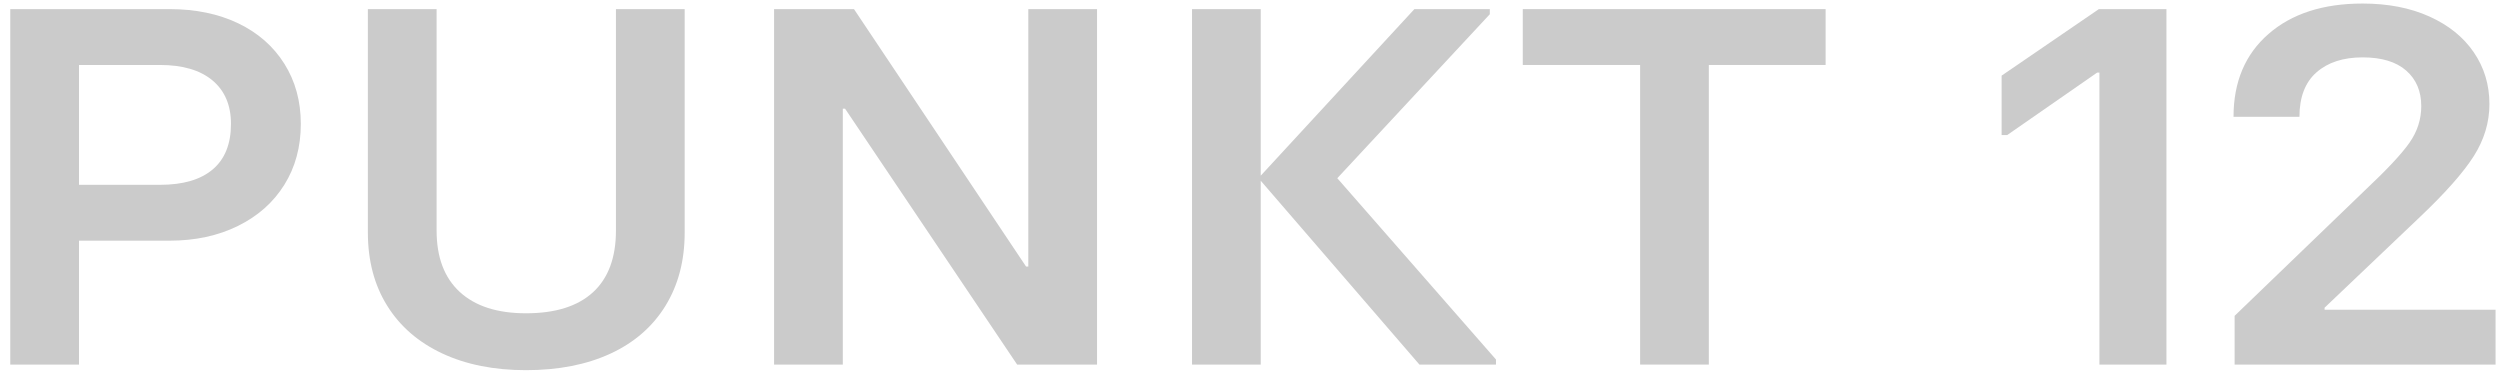
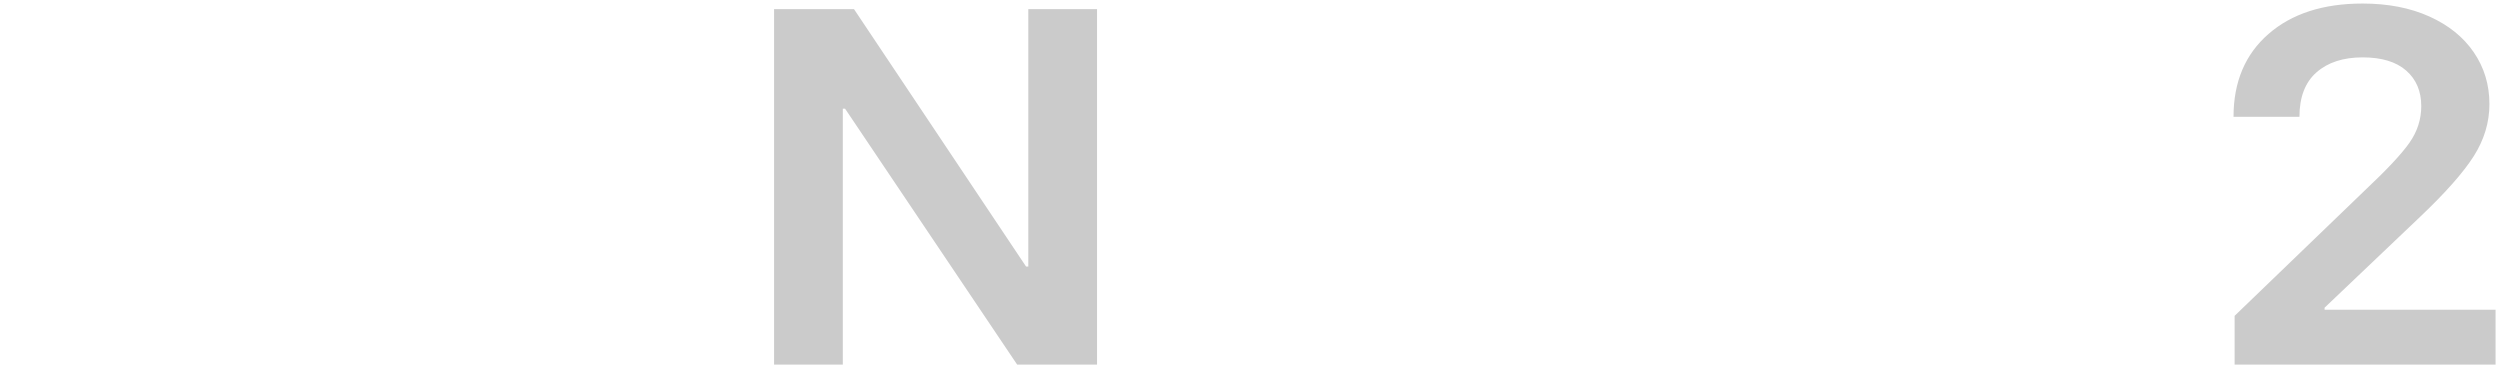
<svg xmlns="http://www.w3.org/2000/svg" width="200" height="30" viewBox="0 0 200 30" fill="none">
-   <path d="M0.822 29.166V0.729H13.561C15.647 0.729 17.479 1.109 19.059 1.866C20.638 2.624 21.867 3.701 22.746 5.096C23.624 6.491 24.065 8.095 24.065 9.91C24.065 11.752 23.625 13.377 22.746 14.785C21.867 16.194 20.63 17.29 19.035 18.076C17.441 18.862 15.615 19.254 13.559 19.254H6.32V29.167H0.822V29.166ZM12.802 14.785C14.649 14.785 16.058 14.372 17.026 13.546C17.993 12.721 18.478 11.509 18.478 9.91C18.478 8.421 17.986 7.263 17.003 6.437C16.018 5.612 14.618 5.198 12.801 5.198H6.32V14.785H12.802Z" fill="#CBCBCB" />
-   <path d="M35.374 28.273C33.468 27.378 31.999 26.107 30.972 24.453C29.943 22.802 29.43 20.852 29.43 18.604V0.729H34.928V18.441C34.928 20.581 35.545 22.22 36.783 23.357C38.02 24.494 39.785 25.063 42.08 25.063C44.434 25.063 46.222 24.501 47.444 23.377C48.665 22.253 49.276 20.608 49.276 18.441V0.729H54.774V18.604C54.774 20.853 54.259 22.808 53.232 24.474C52.203 26.139 50.736 27.413 48.829 28.293C46.922 29.172 44.672 29.613 42.08 29.613C39.516 29.613 37.281 29.166 35.374 28.273Z" fill="#CBCBCB" />
  <path d="M67.424 29.166H61.926V0.729H68.319L82.086 21.325H82.265V0.729H87.763V29.166H81.371L67.603 8.691H67.424V29.166Z" fill="#CBCBCB" />
-   <path d="M119.187 1.136L106.983 14.257L119.678 28.76V29.166H113.554L100.859 14.459V29.166H95.362V0.729H100.859V14.053L113.151 0.729H119.185V1.136H119.187Z" fill="#CBCBCB" />
-   <path d="M136.708 29.166H131.21V5.198H121.822V0.729H146.049V5.198H136.706V29.166H136.708Z" fill="#CBCBCB" />
-   <path d="M173.318 29.166H167.953V5.807H167.773L160.576 10.804H160.13V6.05L167.908 0.729H173.316V29.166H173.318Z" fill="#CBCBCB" />
  <path d="M178.77 29.167V25.266L189.23 15.192C190.958 13.567 192.136 12.308 192.761 11.414C193.387 10.52 193.701 9.545 193.701 8.489C193.701 7.297 193.299 6.35 192.494 5.645C191.689 4.941 190.528 4.59 189.007 4.59C187.458 4.59 186.228 4.99 185.32 5.788C184.411 6.587 183.956 7.772 183.956 9.342H178.682C178.682 6.553 179.613 4.345 181.475 2.721C183.337 1.096 185.848 0.283 189.007 0.283C191.034 0.283 192.814 0.628 194.349 1.319C195.884 2.01 197.069 2.964 197.902 4.182C198.736 5.401 199.154 6.783 199.154 8.326C199.154 9.789 198.736 11.176 197.902 12.49C197.068 13.803 195.637 15.421 193.611 17.344L185.967 24.616V24.779H199.645V29.167H178.77Z" fill="#CBCBCB" />
</svg>